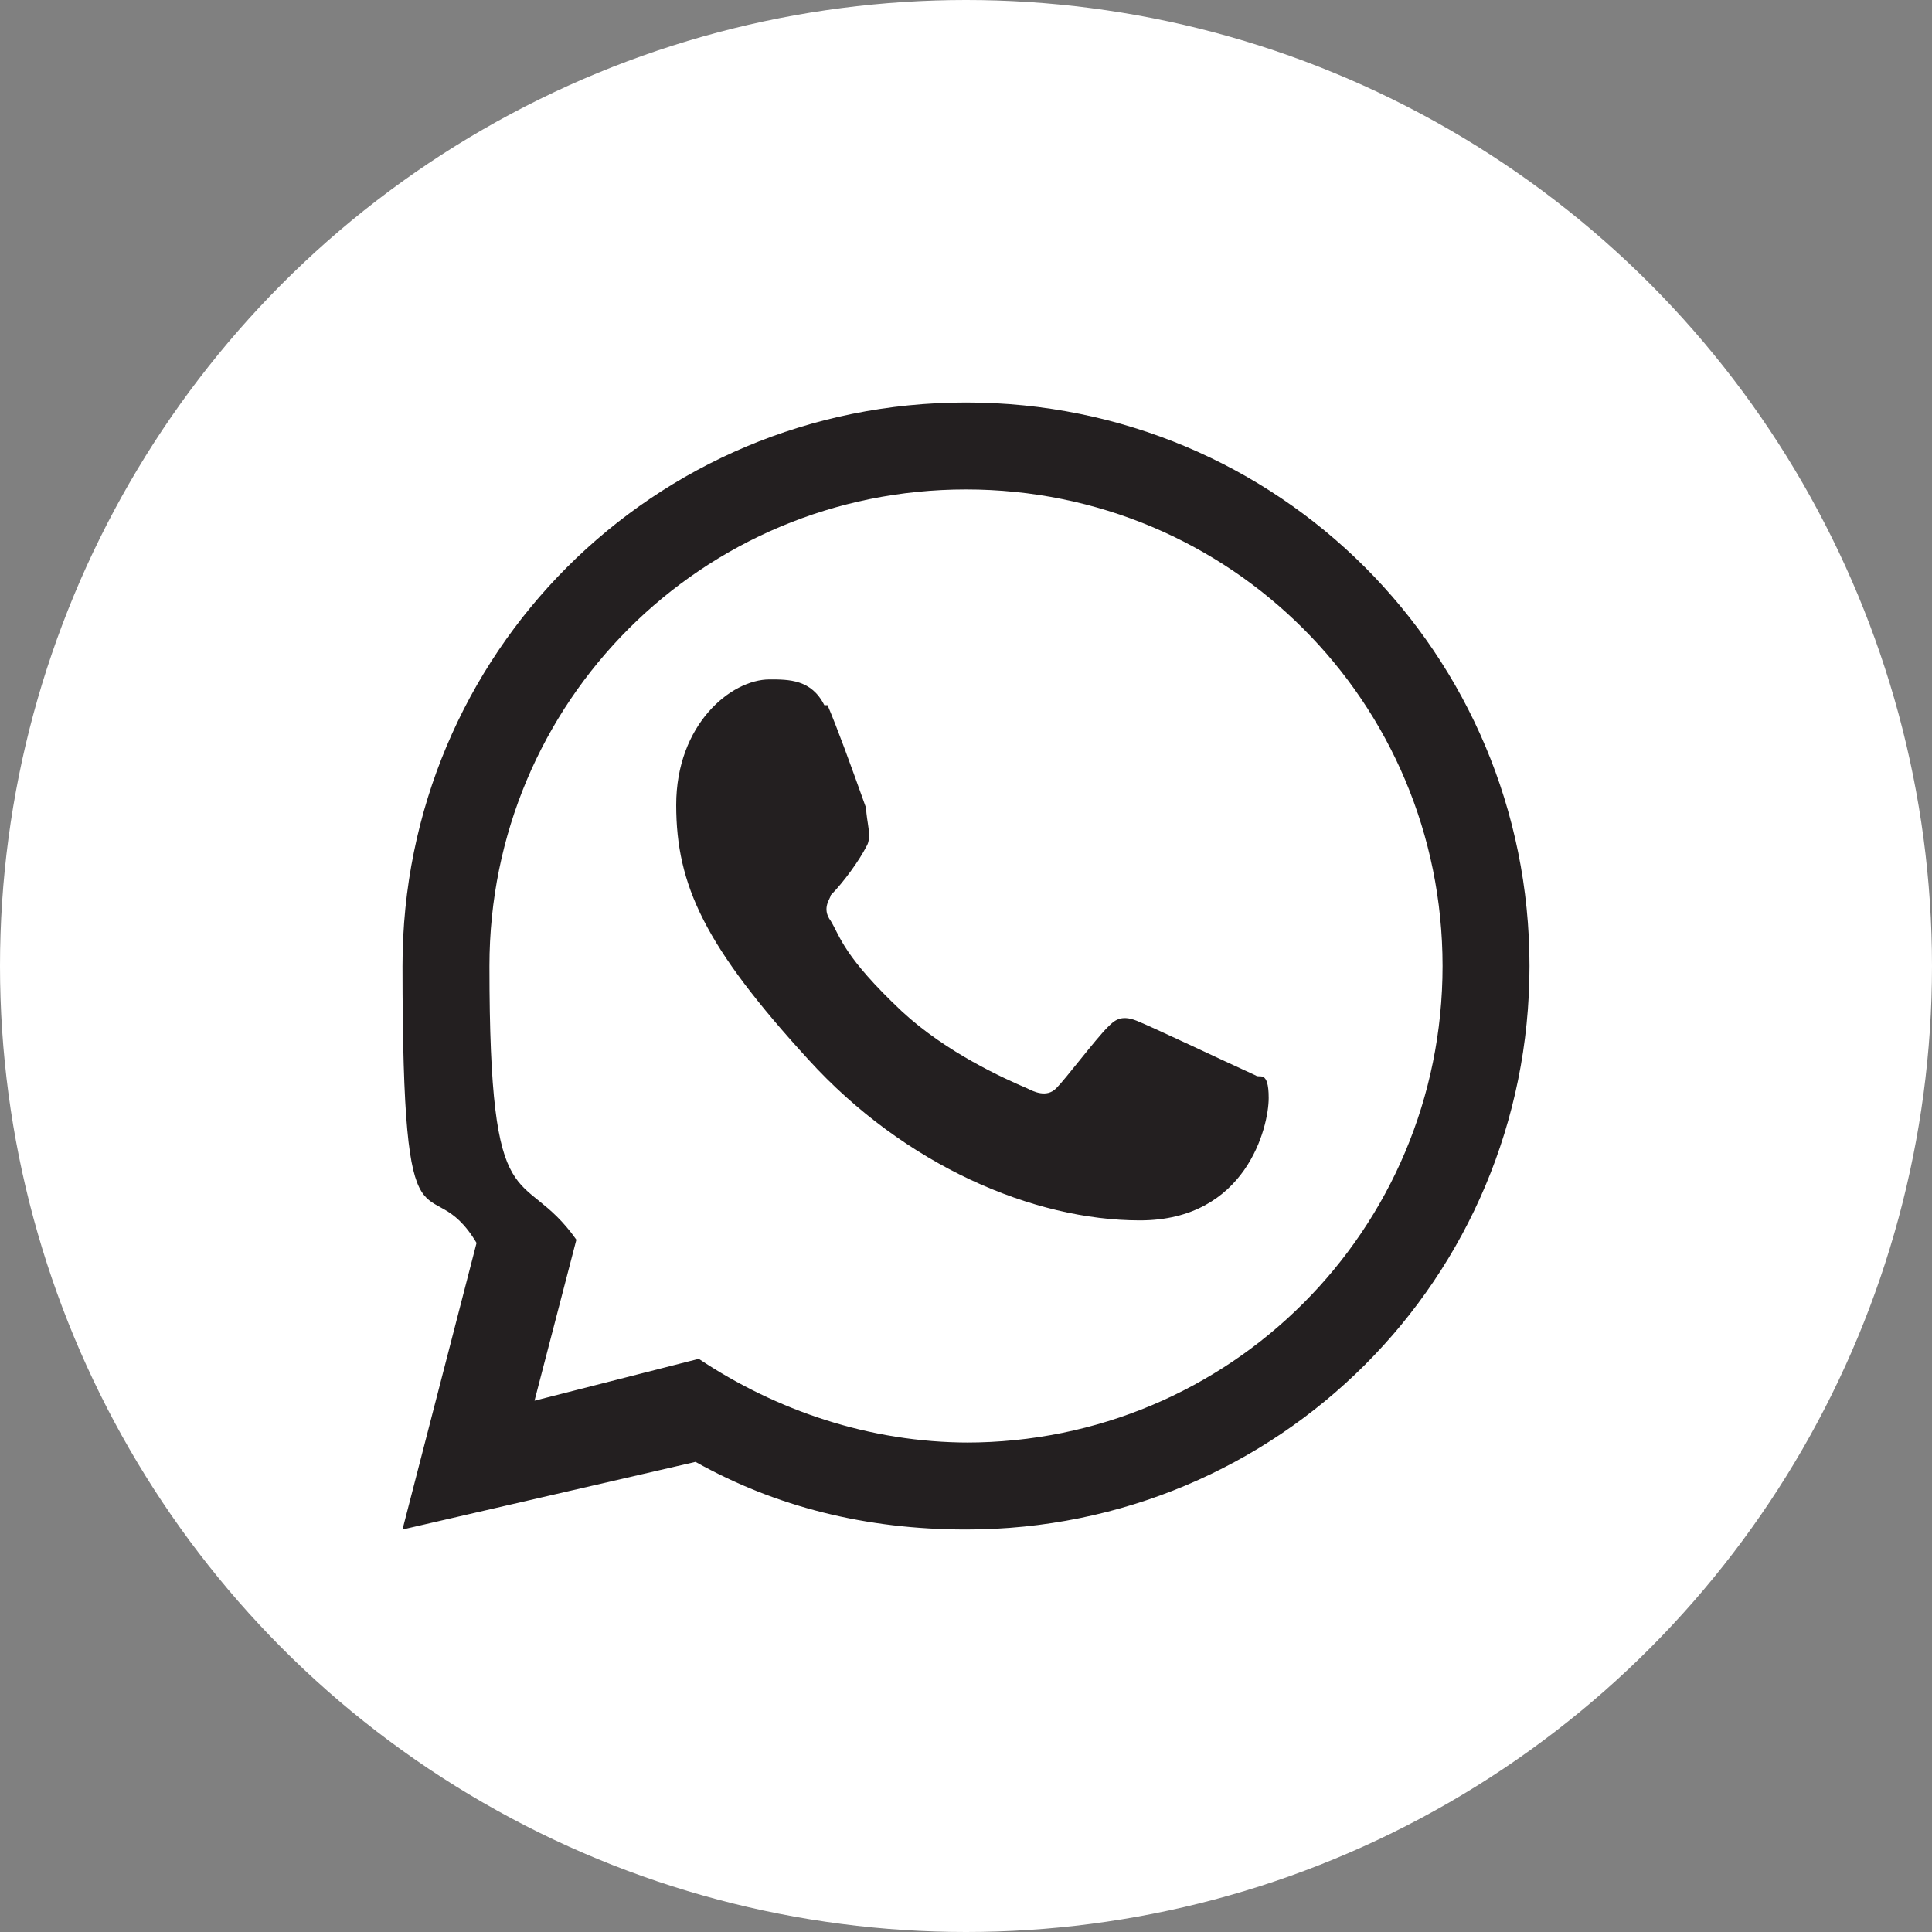
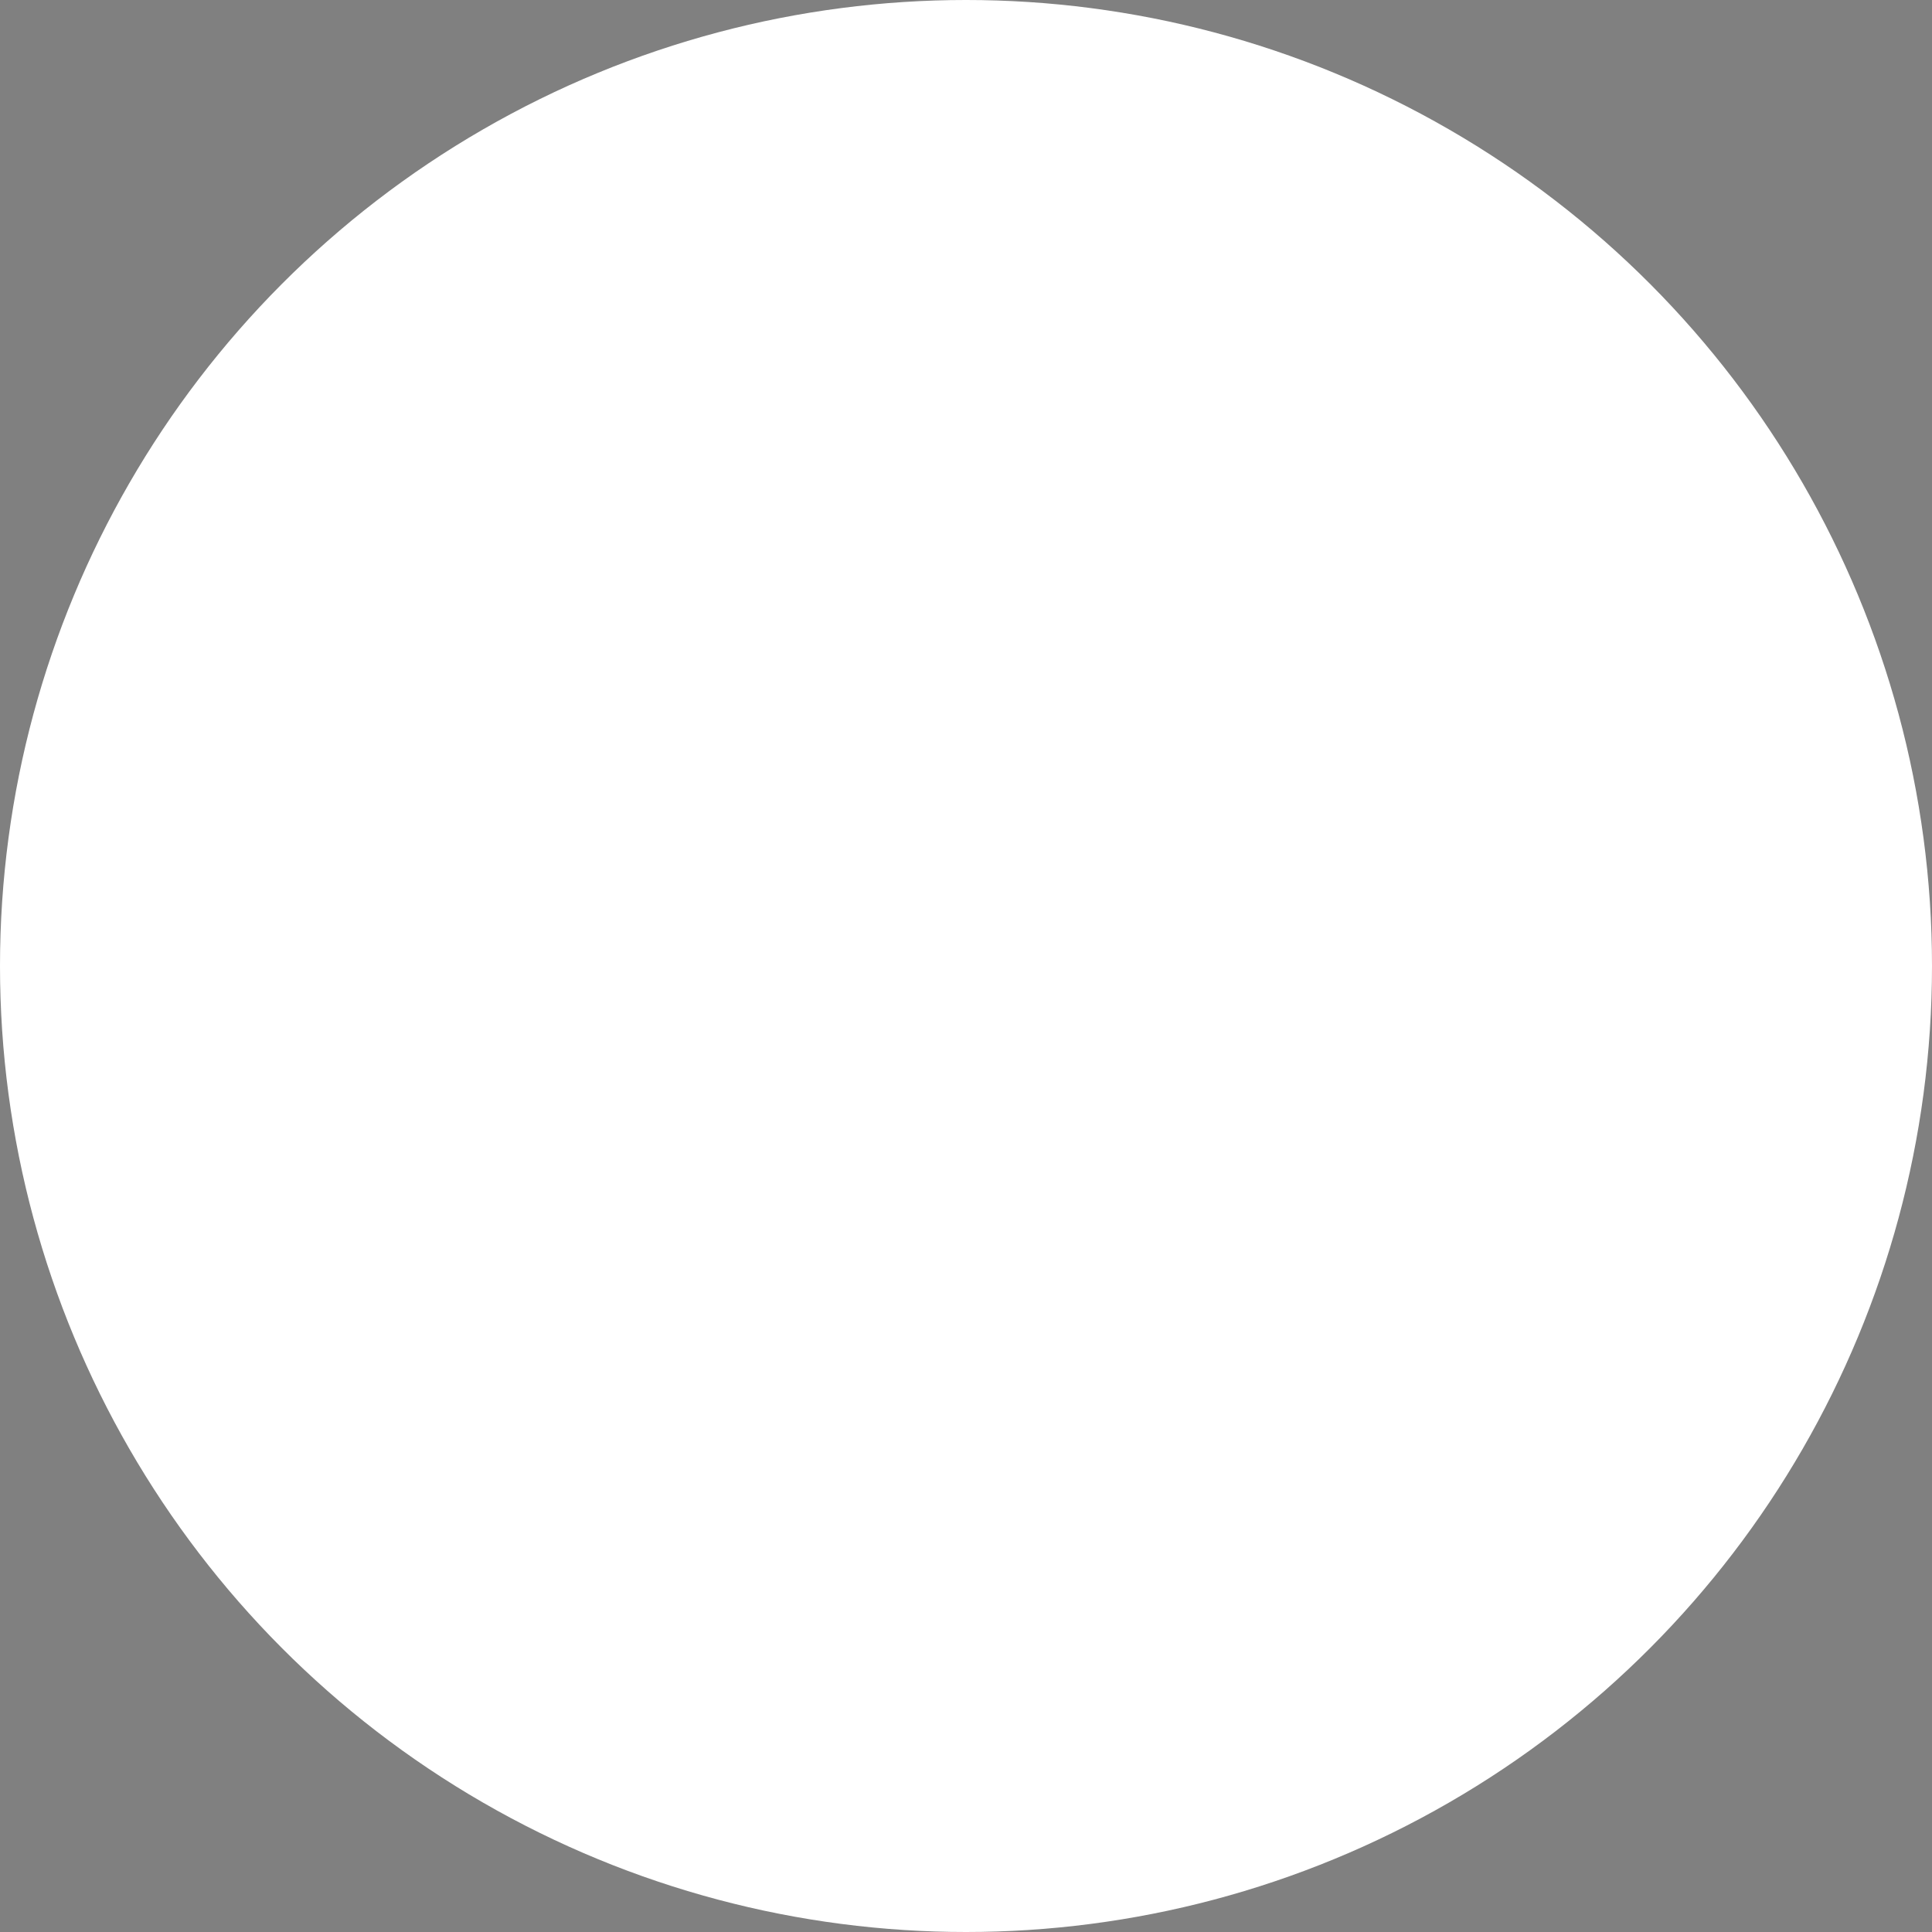
<svg xmlns="http://www.w3.org/2000/svg" version="1.1" viewBox="0 0 60 60">
  <rect x="0" y="0" width="60" height="60" fill="#808080" stroke="none" />
  <defs>
    <style> .st0 { fill: #fff; } .st1 { fill-rule: evenodd; } .st1, .st2 { fill: #231f20; } </style>
  </defs>
  <g id="Layer_3">
    <circle class="st0" cx="30" cy="30" r="30" />
  </g>
  <g id="Layer_1">
    <g>
-       <path class="st1" d="M30,47.5c9.7,0,17.5-7.8,17.5-17.5s-7.8-17.5-17.5-17.5-17.5,7.8-17.5,17.5.8,6.1,2.3,8.6l-2.3,8.9,9.1-2.1c2.5,1.4,5.3,2.1,8.4,2.1ZM30,44.8c8.2,0,14.8-6.6,14.8-14.8s-6.6-14.8-14.8-14.8-14.8,6.6-14.8,14.8,1,6.1,2.7,8.5l-1.3,5,5.1-1.3c2.4,1.6,5.3,2.6,8.4,2.6Z" />
-       <path class="st2" d="M25.6,21.9c-.4-.8-1.1-.8-1.7-.8-1.2,0-2.9,1.4-2.9,3.9s.9,4.4,4.1,7.9c3,3.3,7,5,10.3,5,3.3,0,4-2.9,4-3.8s-.3-.6-.4-.7c-1.1-.5-3.2-1.5-3.7-1.7-.5-.2-.7,0-.9.2-.4.4-1.3,1.6-1.6,1.9-.3.3-.7.1-.9,0-.7-.3-2.5-1.1-3.9-2.4-1.8-1.7-1.9-2.3-2.2-2.8-.3-.4,0-.7,0-.8.4-.4.9-1.1,1.1-1.5.2-.3,0-.8,0-1.2-.5-1.4-.9-2.5-1.2-3.2Z" />
-     </g>
+       </g>
  </g>
</svg>